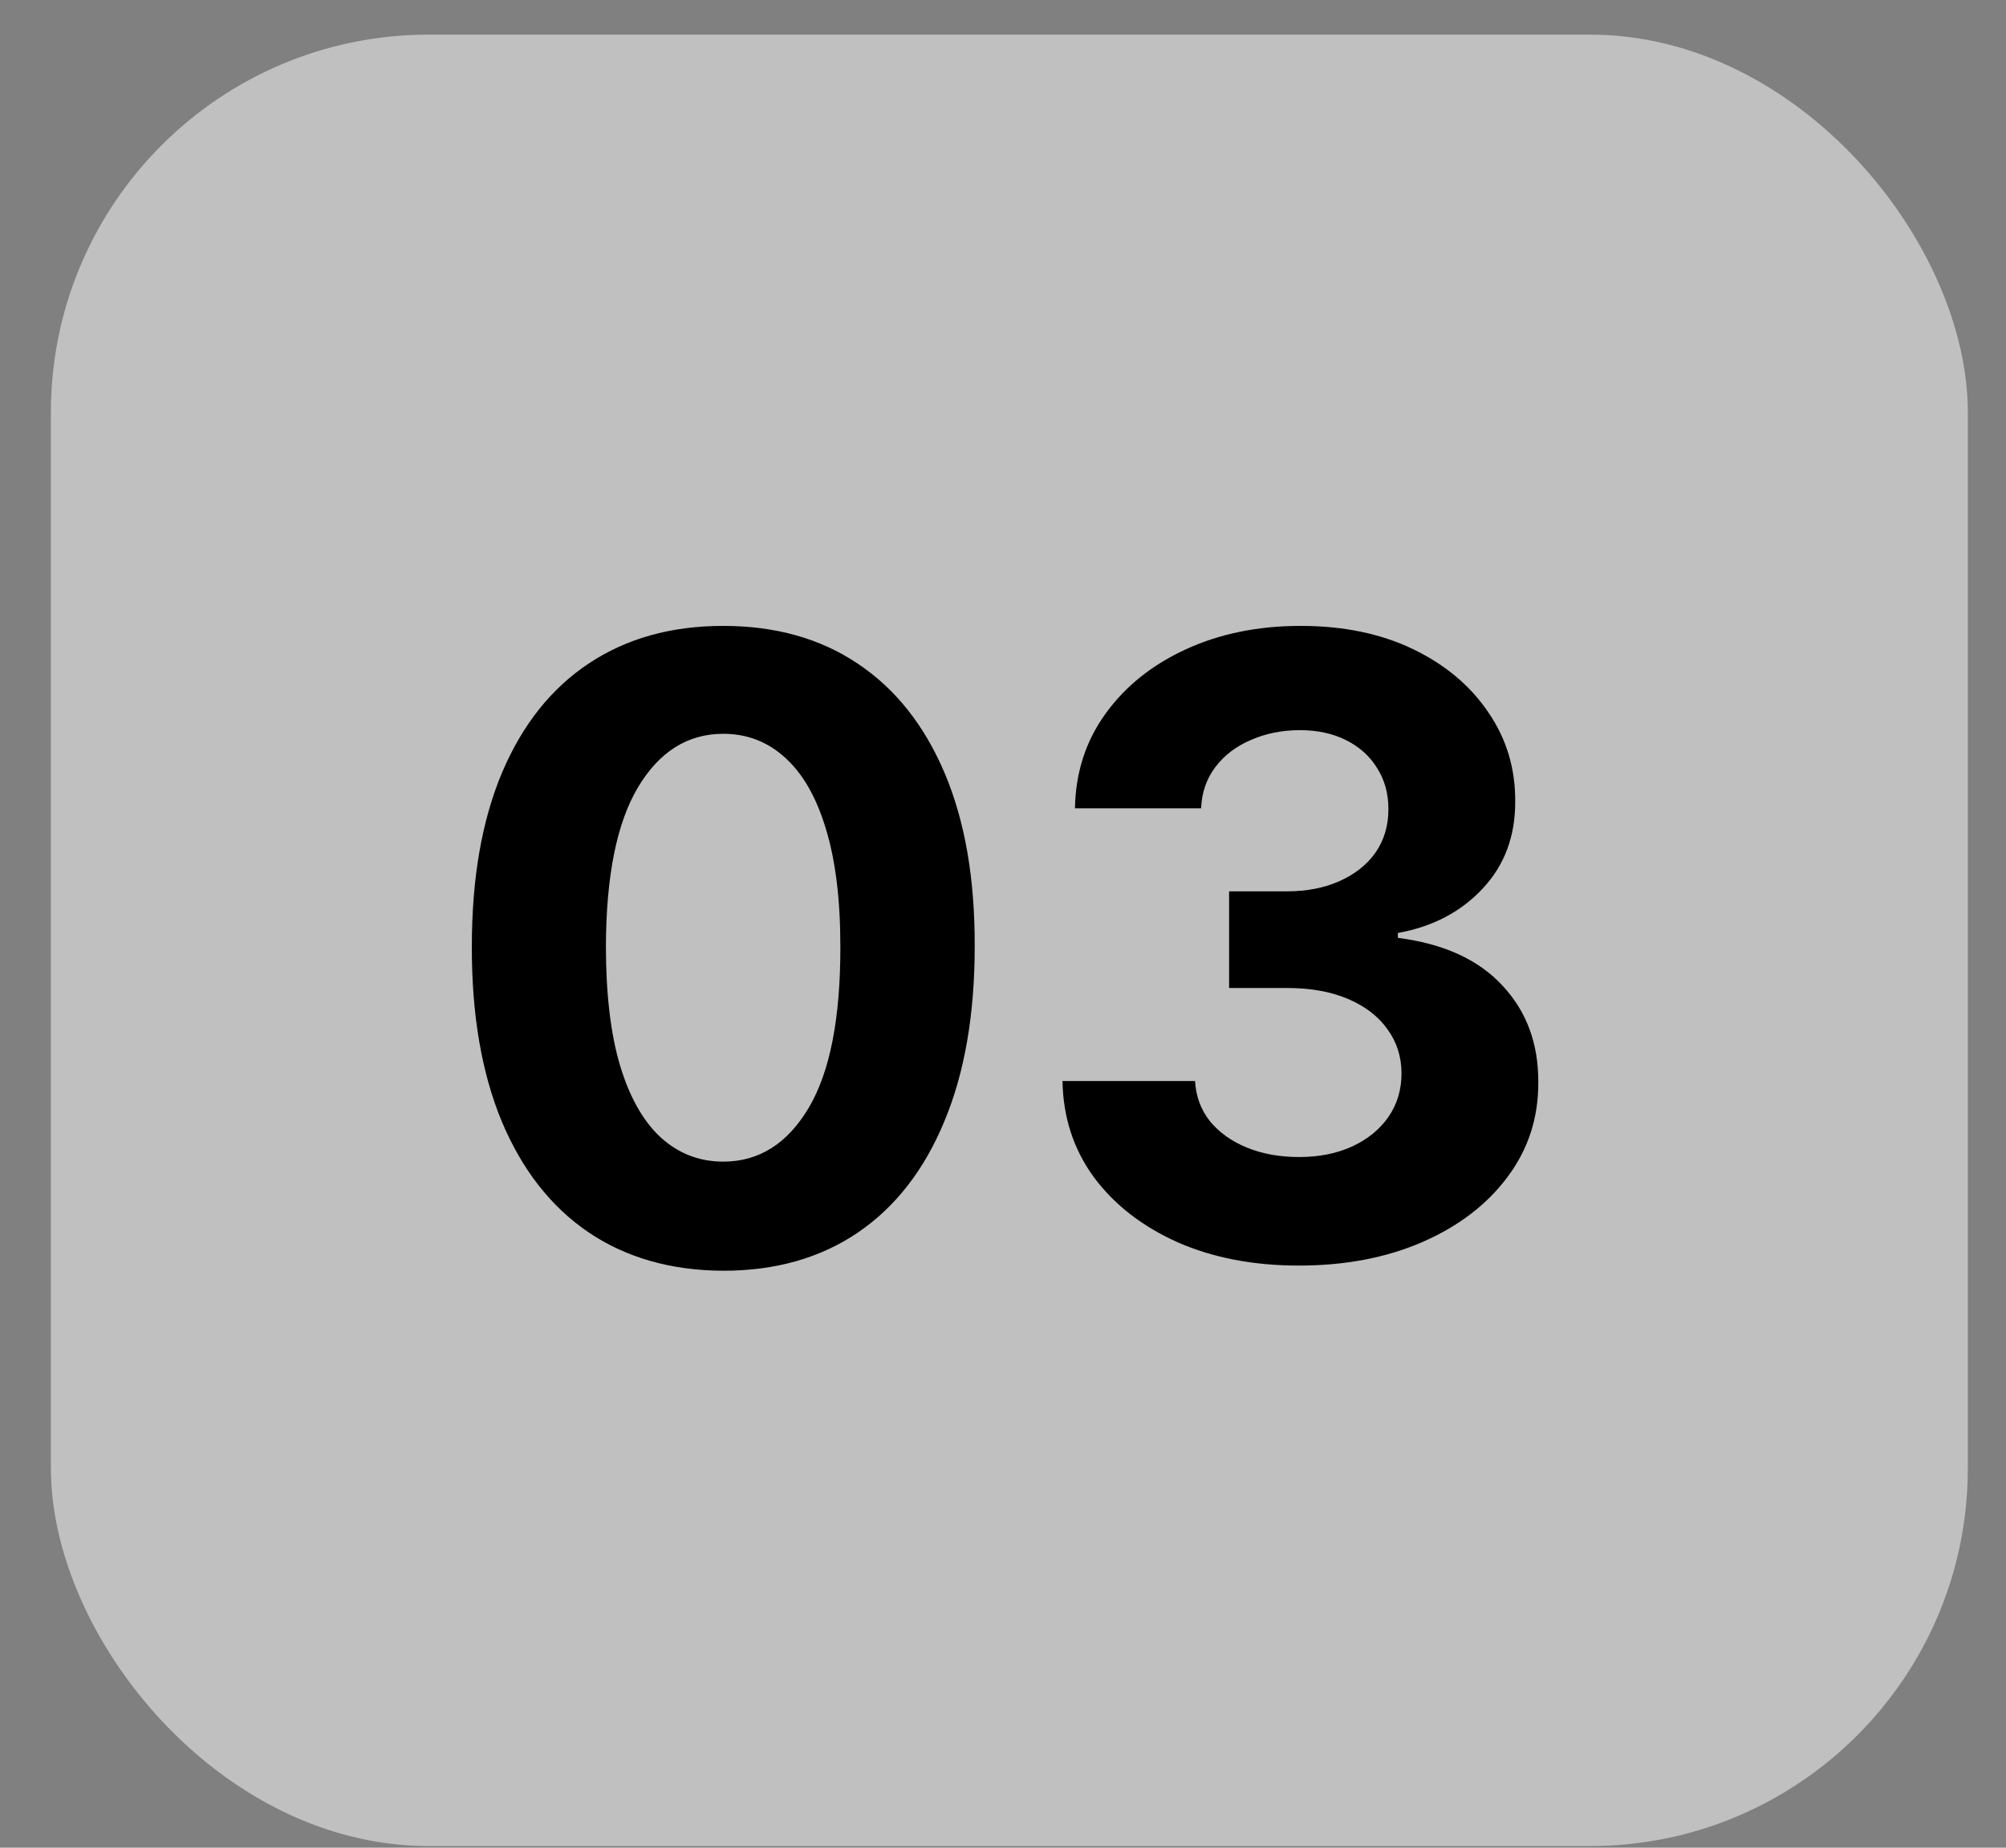
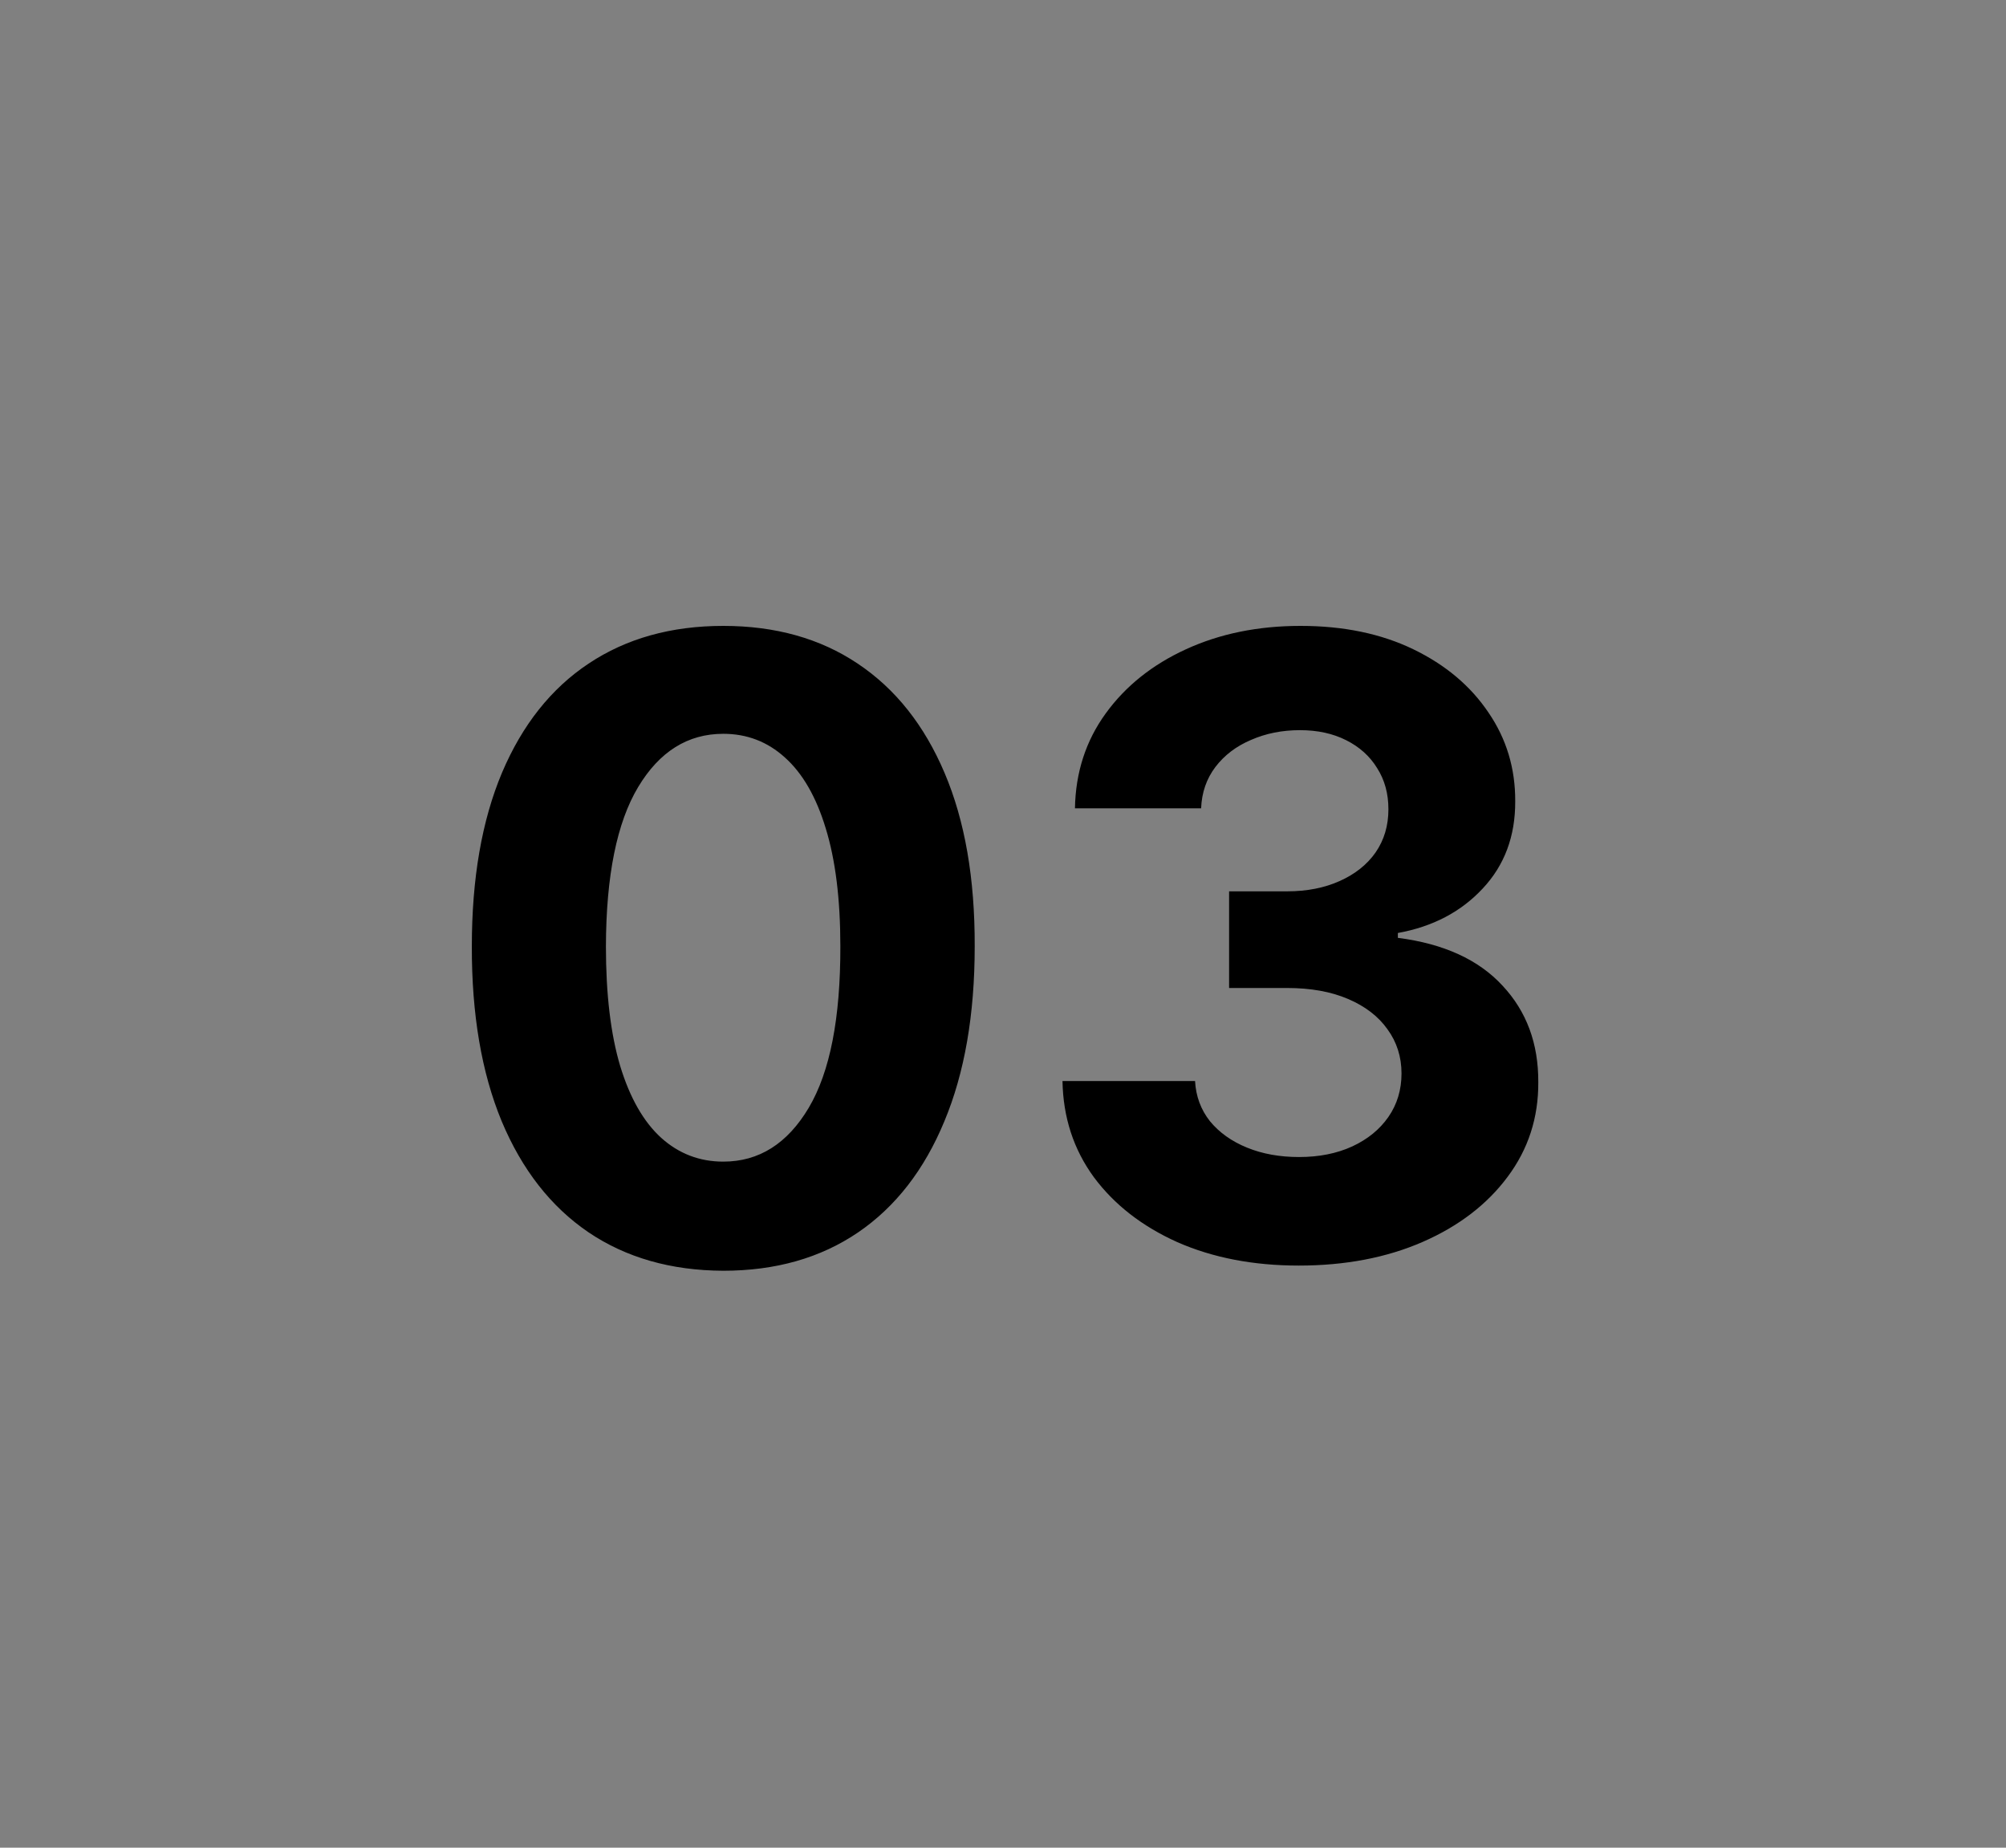
<svg xmlns="http://www.w3.org/2000/svg" width="38" height="35" viewBox="0 0 38 35" fill="none">
  <rect x="0" y="0" width="38" height="35" fill="#808080" stroke="none" />
-   <rect x="0.964" y="0.656" width="36.313" height="34.313" rx="7.156" fill="white" fill-opacity="0.5" />
  <path d="M13.701 24.071C12.711 24.067 11.858 23.823 11.144 23.34C10.434 22.856 9.887 22.155 9.503 21.238C9.123 20.32 8.935 19.216 8.938 17.926C8.938 16.64 9.128 15.544 9.509 14.638C9.893 13.732 10.44 13.042 11.15 12.57C11.864 12.094 12.714 11.856 13.701 11.856C14.688 11.856 15.537 12.094 16.247 12.57C16.961 13.046 17.51 13.737 17.894 14.643C18.278 15.546 18.468 16.64 18.464 17.926C18.464 19.22 18.272 20.326 17.888 21.243C17.508 22.161 16.963 22.862 16.253 23.346C15.542 23.829 14.692 24.071 13.701 24.071ZM13.701 22.004C14.377 22.004 14.916 21.664 15.32 20.984C15.723 20.305 15.922 19.285 15.919 17.926C15.919 17.032 15.826 16.287 15.642 15.691C15.462 15.096 15.204 14.649 14.87 14.35C14.54 14.05 14.15 13.9 13.701 13.9C13.029 13.9 12.492 14.236 12.089 14.908C11.686 15.58 11.482 16.586 11.478 17.926C11.478 18.832 11.568 19.589 11.749 20.195C11.933 20.798 12.192 21.251 12.526 21.554C12.86 21.854 13.252 22.004 13.701 22.004ZM24.602 23.973C23.742 23.973 22.976 23.825 22.304 23.53C21.636 23.23 21.108 22.82 20.72 22.297C20.336 21.771 20.139 21.165 20.127 20.477H22.638C22.654 20.765 22.747 21.019 22.92 21.238C23.097 21.453 23.331 21.62 23.623 21.739C23.915 21.858 24.243 21.917 24.608 21.917C24.988 21.917 25.324 21.85 25.616 21.716C25.907 21.581 26.136 21.395 26.301 21.157C26.466 20.919 26.549 20.644 26.549 20.334C26.549 20.019 26.46 19.74 26.284 19.498C26.111 19.253 25.861 19.061 25.535 18.922C25.212 18.784 24.828 18.715 24.383 18.715H23.283V16.884H24.383C24.759 16.884 25.091 16.818 25.38 16.688C25.671 16.557 25.898 16.377 26.059 16.146C26.22 15.912 26.301 15.64 26.301 15.329C26.301 15.033 26.23 14.774 26.088 14.551C25.95 14.325 25.754 14.148 25.5 14.021C25.251 13.895 24.959 13.831 24.625 13.831C24.287 13.831 23.978 13.893 23.698 14.016C23.418 14.135 23.193 14.306 23.024 14.528C22.855 14.751 22.765 15.012 22.753 15.311H20.363C20.375 14.632 20.569 14.033 20.945 13.515C21.321 12.996 21.828 12.591 22.465 12.299C23.107 12.004 23.83 11.856 24.637 11.856C25.451 11.856 26.163 12.004 26.773 12.299C27.384 12.595 27.858 12.994 28.196 13.497C28.538 13.996 28.706 14.557 28.703 15.179C28.706 15.839 28.501 16.39 28.086 16.832C27.675 17.273 27.14 17.554 26.48 17.673V17.765C27.347 17.876 28.008 18.178 28.461 18.669C28.918 19.157 29.144 19.767 29.14 20.5C29.144 21.172 28.95 21.769 28.559 22.292C28.171 22.814 27.635 23.225 26.952 23.524C26.268 23.823 25.485 23.973 24.602 23.973Z" fill="black" />
</svg>